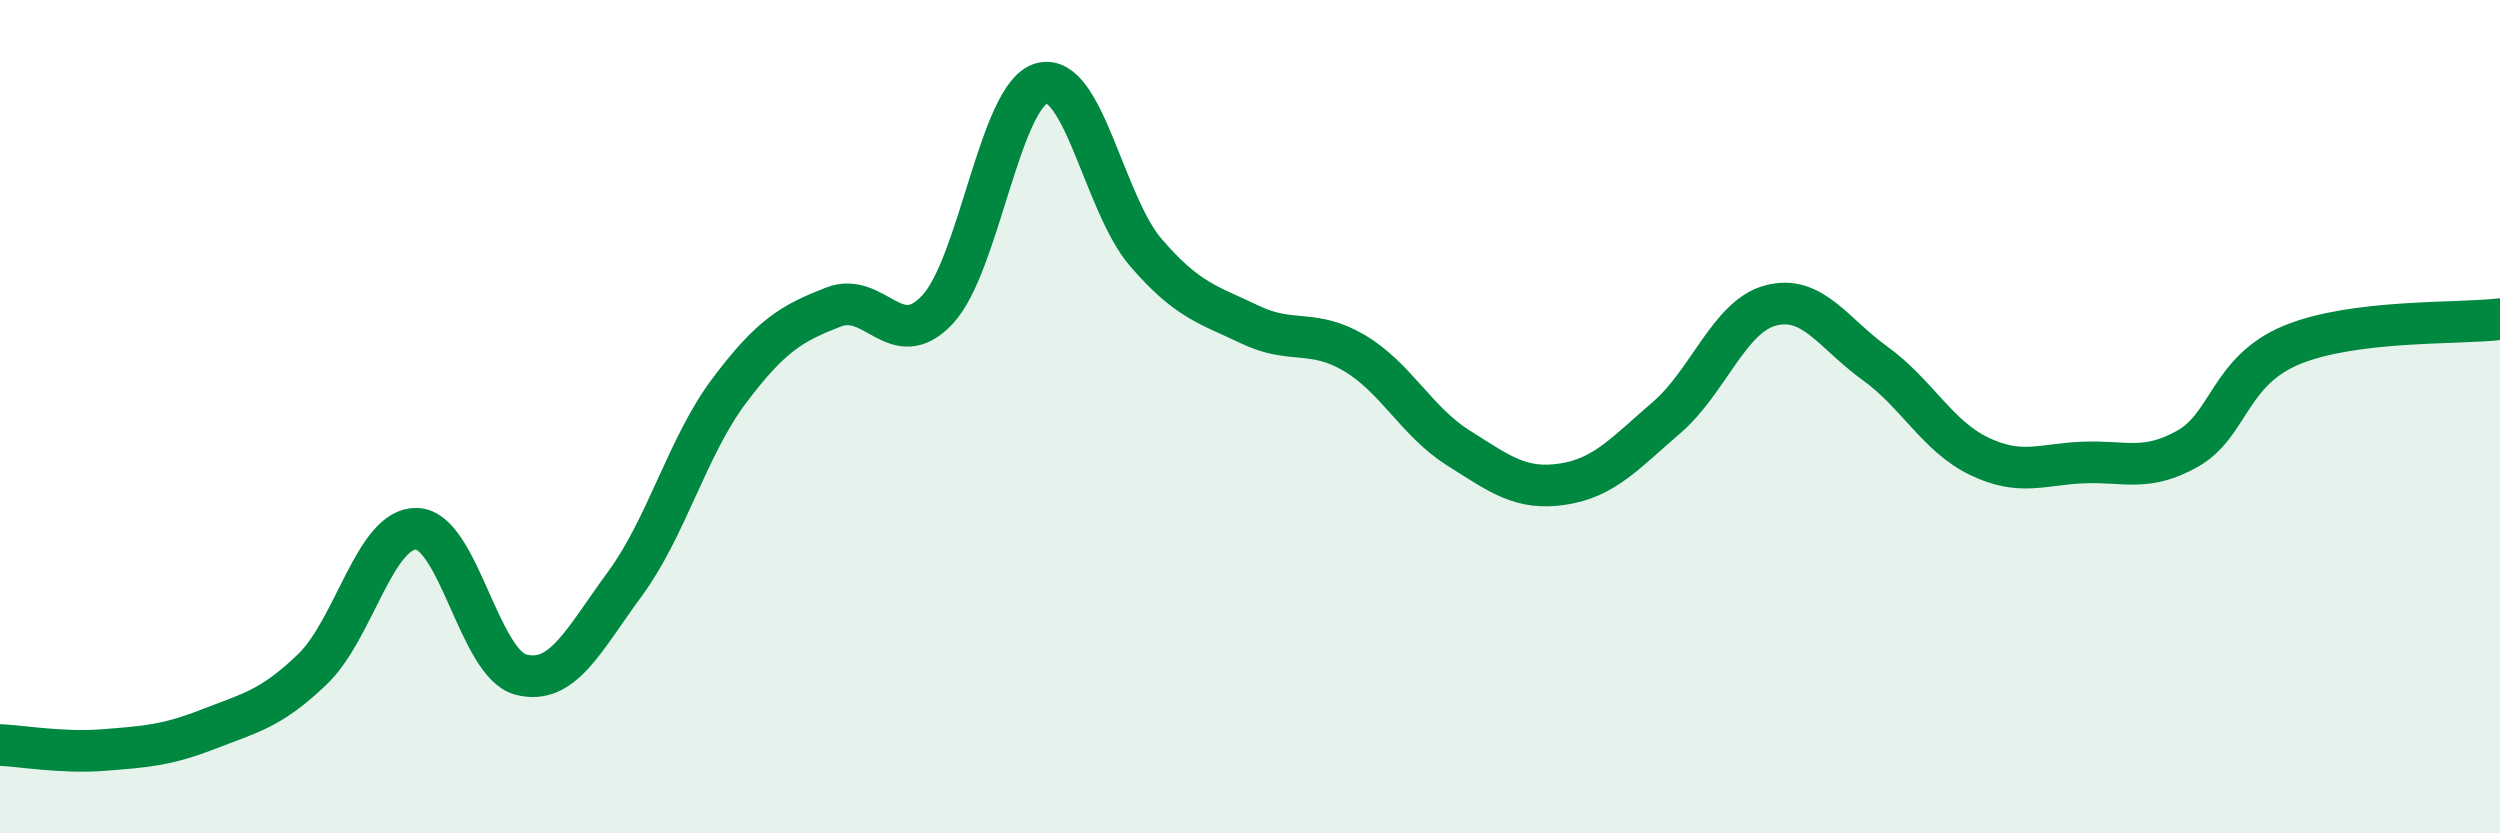
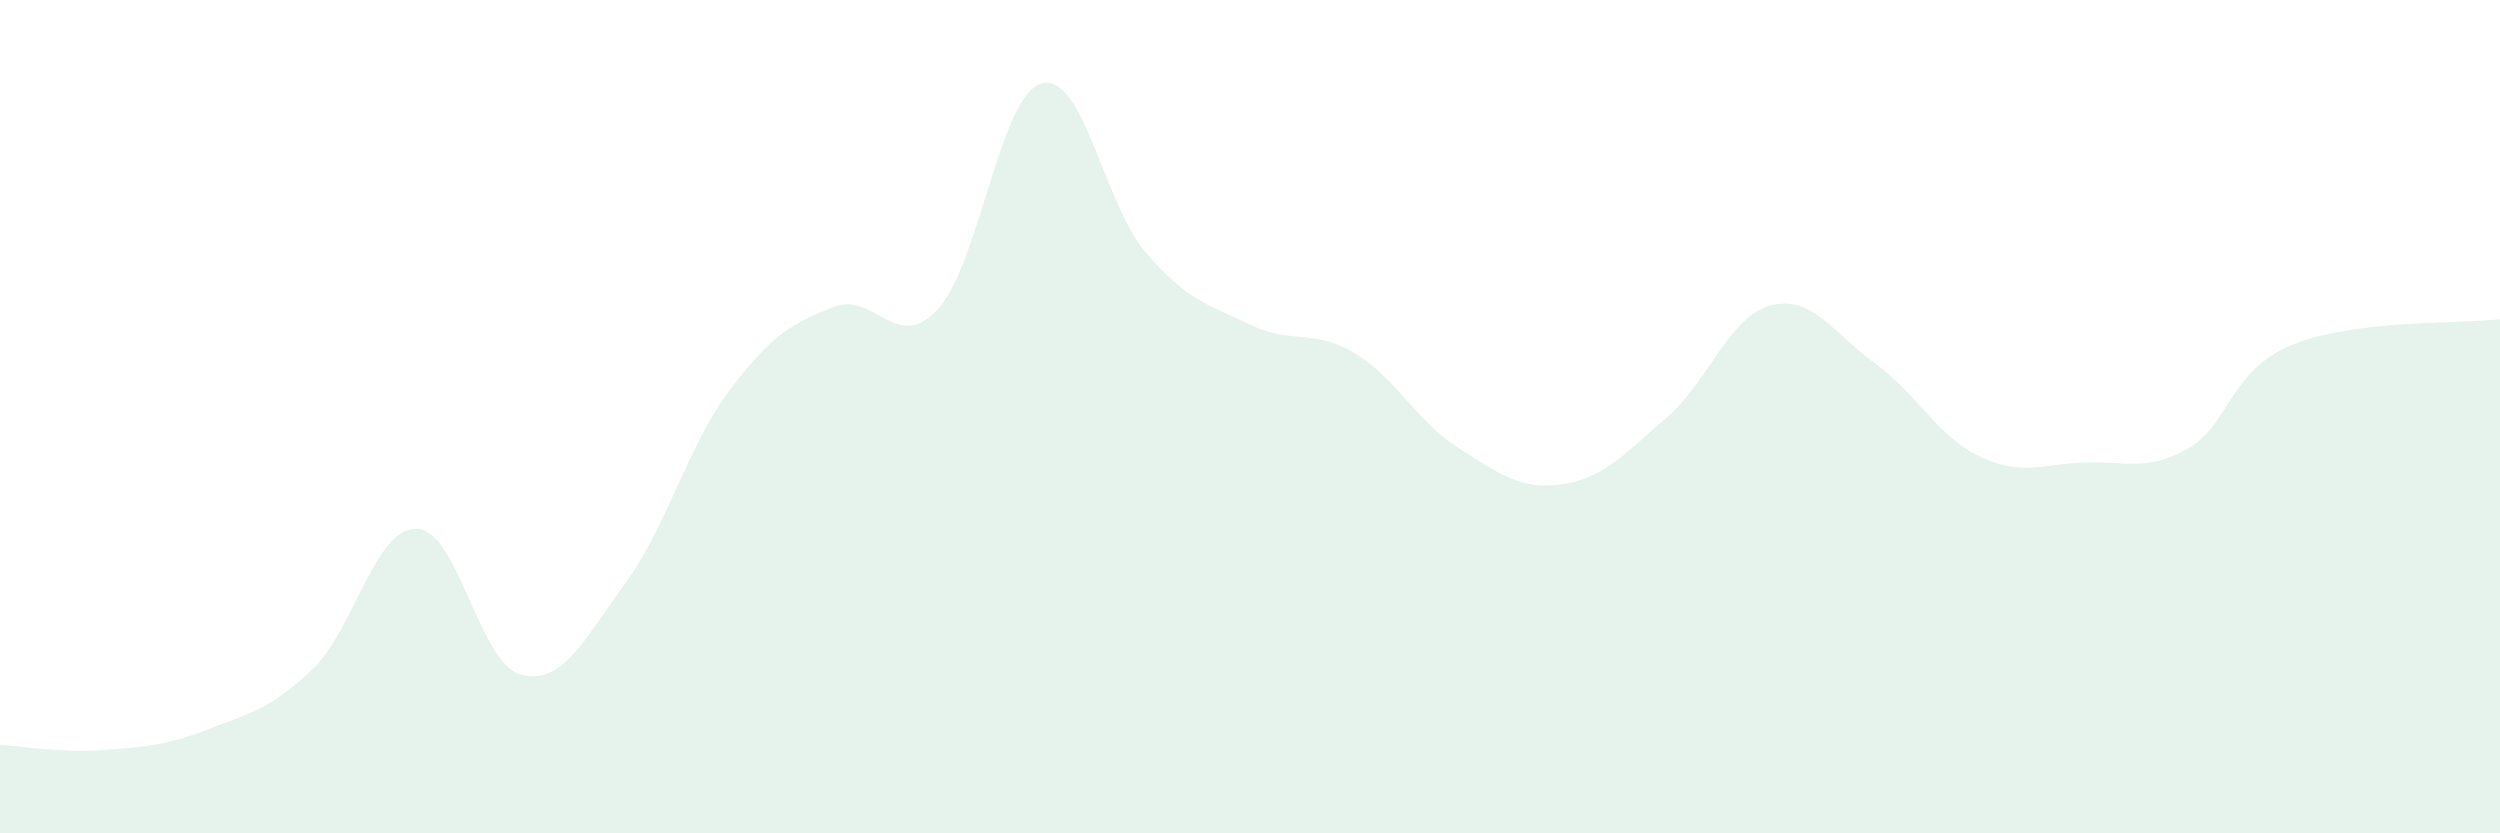
<svg xmlns="http://www.w3.org/2000/svg" width="60" height="20" viewBox="0 0 60 20">
  <path d="M 0,17.88 C 0.5,17.9 1.5,18.08 2.5,18 C 3.5,17.92 4,17.89 5,17.5 C 6,17.11 6.5,17.02 7.5,16.06 C 8.5,15.1 9,12.66 10,12.69 C 11,12.72 11.5,15.93 12.5,16.19 C 13.5,16.45 14,15.37 15,14.01 C 16,12.65 16.5,10.71 17.5,9.38 C 18.5,8.05 19,7.76 20,7.37 C 21,6.98 21.5,8.5 22.5,7.43 C 23.5,6.36 24,2.27 25,2 C 26,1.73 26.5,4.9 27.5,6.06 C 28.5,7.22 29,7.31 30,7.79 C 31,8.27 31.5,7.88 32.5,8.47 C 33.5,9.06 34,10.12 35,10.75 C 36,11.38 36.5,11.77 37.5,11.62 C 38.5,11.47 39,10.88 40,10.02 C 41,9.16 41.5,7.59 42.5,7.33 C 43.5,7.07 44,8 45,8.72 C 46,9.44 46.5,10.47 47.5,10.95 C 48.5,11.43 49,11.14 50,11.1 C 51,11.06 51.5,11.33 52.5,10.77 C 53.5,10.21 53.5,8.9 55,8.28 C 56.5,7.66 59,7.78 60,7.66L60 20L0 20Z" fill="#008740" opacity="0.1" stroke-linecap="round" stroke-linejoin="round" />
-   <path d="M 0,17.88 C 0.5,17.9 1.5,18.08 2.5,18 C 3.5,17.92 4,17.89 5,17.5 C 6,17.11 6.5,17.02 7.5,16.06 C 8.5,15.1 9,12.66 10,12.69 C 11,12.72 11.5,15.93 12.5,16.19 C 13.5,16.45 14,15.37 15,14.01 C 16,12.65 16.5,10.71 17.5,9.38 C 18.5,8.05 19,7.76 20,7.37 C 21,6.98 21.5,8.5 22.5,7.43 C 23.5,6.36 24,2.27 25,2 C 26,1.73 26.5,4.9 27.5,6.06 C 28.5,7.22 29,7.31 30,7.79 C 31,8.27 31.5,7.88 32.5,8.47 C 33.5,9.06 34,10.12 35,10.75 C 36,11.38 36.5,11.77 37.5,11.62 C 38.5,11.47 39,10.88 40,10.02 C 41,9.16 41.5,7.59 42.5,7.33 C 43.5,7.07 44,8 45,8.72 C 46,9.44 46.5,10.47 47.5,10.95 C 48.5,11.43 49,11.14 50,11.1 C 51,11.06 51.5,11.33 52.5,10.77 C 53.5,10.21 53.5,8.9 55,8.28 C 56.5,7.66 59,7.78 60,7.66" stroke="#008740" stroke-width="1" fill="none" stroke-linecap="round" stroke-linejoin="round" />
</svg>